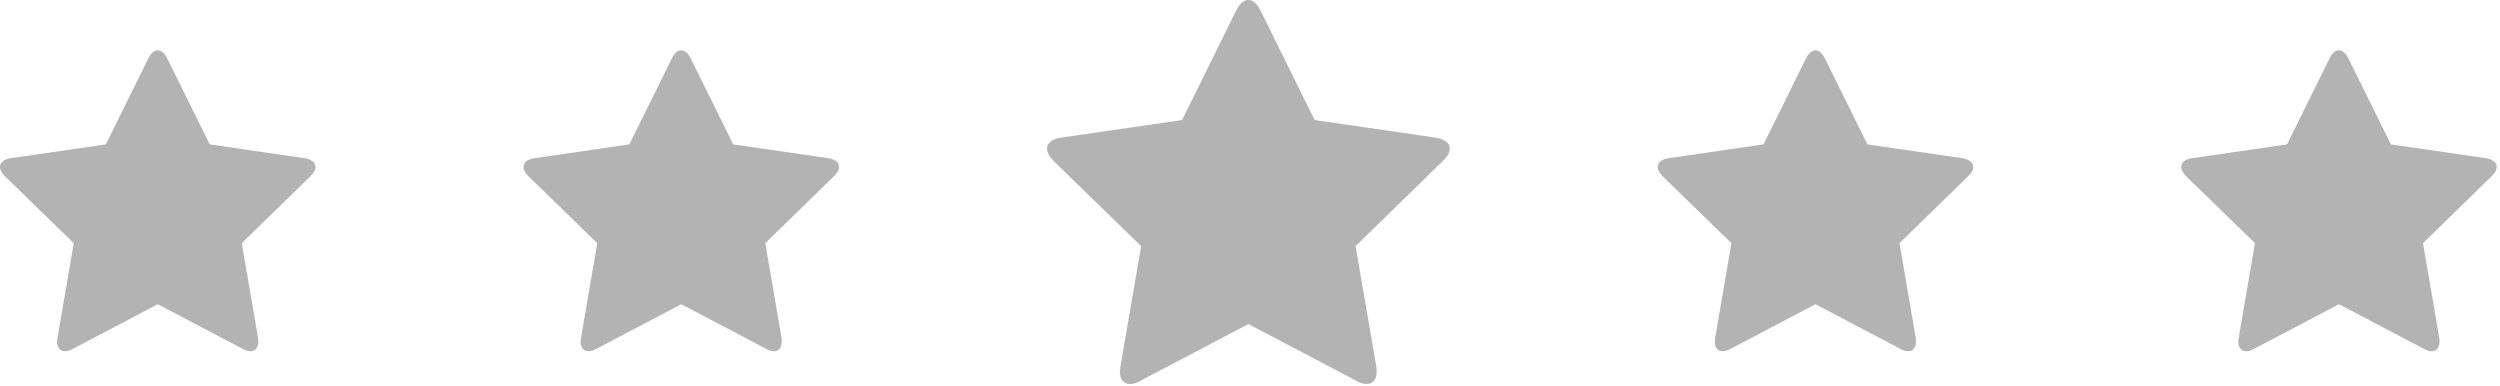
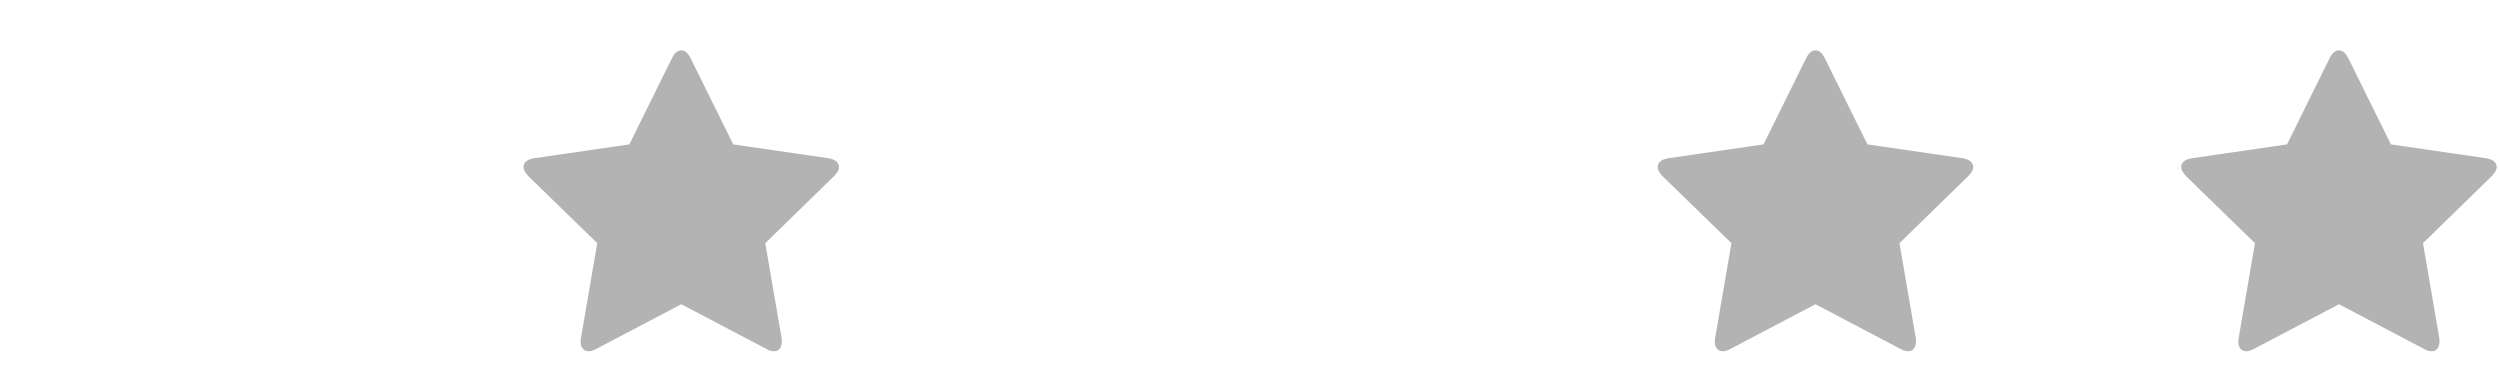
<svg xmlns="http://www.w3.org/2000/svg" width="149px" height="23px" viewBox="0 0 149 23" version="1.1">
  <title>Sterne</title>
  <desc>Created with Sketch.</desc>
  <defs />
  <g id="Über-uns----Philosophie-1920" stroke="none" stroke-width="1" fill="none" fill-rule="evenodd" transform="translate(-886, -1797)">
    <g id="Content" transform="translate(0, 1130)" fill="rgba(0,0,0,0.3)">
      <g id="Highlight-DIESE-VARIANTE-ÜBERNEHMEN" transform="translate(0, 557)">
        <g id="Sterne" transform="translate(886, 110)">
-           <path d="M18.512,10.493 L14.41,14.493 L15.382,20.143 C15.392,20.223 15.392,20.292 15.392,20.371 C15.392,20.663 15.256,20.934 14.929,20.934 C14.771,20.934 14.613,20.879 14.477,20.799 L9.403,18.132 L4.328,20.799 C4.182,20.879 4.035,20.935 3.877,20.935 C3.549,20.935 3.403,20.663 3.403,20.371 C3.403,20.292 3.415,20.223 3.424,20.144 L4.396,14.494 L0.282,10.493 C0.146,10.346 0,10.154 0,9.951 C0,9.611 0.351,9.475 0.633,9.431 L6.307,8.606 L8.848,3.464 C8.951,3.249 9.143,3 9.403,3 C9.663,3 9.854,3.249 9.956,3.464 L12.5,8.606 L18.173,9.431 C18.442,9.476 18.805,9.612 18.805,9.951 C18.805,10.154 18.659,10.346 18.512,10.493" id="Fill-1" />
          <path d="M49.713,10.493 L45.611,14.493 L46.583,20.143 C46.593,20.223 46.593,20.292 46.593,20.371 C46.593,20.663 46.457,20.934 46.13,20.934 C45.972,20.934 45.814,20.879 45.679,20.799 L40.604,18.132 L35.529,20.799 C35.383,20.879 35.236,20.935 35.078,20.935 C34.751,20.935 34.604,20.663 34.604,20.371 C34.604,20.292 34.616,20.223 34.625,20.144 L35.597,14.494 L31.483,10.493 C31.347,10.346 31.201,10.154 31.201,9.951 C31.201,9.611 31.553,9.475 31.834,9.431 L37.508,8.606 L40.05,3.464 C40.152,3.249 40.344,3 40.604,3 C40.864,3 41.056,3.249 41.157,3.464 L43.701,8.606 L49.374,9.431 C49.643,9.476 50.006,9.612 50.006,9.951 C50.006,10.154 49.86,10.346 49.713,10.493" id="Fill-1-Copy" />
-           <path d="M86.029,9.563 L80.793,14.668 L82.033,21.88 C82.047,21.982 82.047,22.069 82.047,22.17 C82.047,22.542 81.873,22.889 81.456,22.889 C81.254,22.889 81.052,22.818 80.88,22.716 L74.403,19.313 L67.926,22.717 C67.74,22.819 67.553,22.89 67.351,22.89 C66.932,22.89 66.745,22.543 66.745,22.171 C66.745,22.069 66.761,21.982 66.772,21.881 L68.012,14.669 L62.762,9.564 C62.589,9.375 62.402,9.131 62.402,8.871 C62.402,8.438 62.851,8.264 63.21,8.208 L70.451,7.155 L73.695,0.592 C73.826,0.318 74.071,0 74.403,0 C74.735,0 74.979,0.318 75.109,0.592 L78.355,7.155 L85.596,8.208 C85.939,8.265 86.402,8.439 86.402,8.871 C86.402,9.13 86.216,9.375 86.029,9.563" id="Fill-1-Copy-2" />
          <path d="M117.311,10.493 L113.209,14.493 L114.18,20.143 C114.191,20.223 114.191,20.292 114.191,20.371 C114.191,20.663 114.055,20.934 113.728,20.934 C113.57,20.934 113.412,20.879 113.276,20.799 L108.202,18.132 L103.127,20.799 C102.981,20.879 102.834,20.935 102.676,20.935 C102.348,20.935 102.202,20.663 102.202,20.371 C102.202,20.292 102.214,20.223 102.223,20.144 L103.194,14.494 L99.081,10.493 C98.945,10.346 98.799,10.154 98.799,9.951 C98.799,9.611 99.15,9.475 99.431,9.431 L105.105,8.606 L107.647,3.464 C107.75,3.249 107.942,3 108.202,3 C108.462,3 108.653,3.249 108.755,3.464 L111.299,8.606 L116.972,9.431 C117.241,9.476 117.603,9.612 117.603,9.951 C117.603,10.154 117.458,10.346 117.311,10.493" id="Fill-1-Copy-3" />
          <path d="M148.512,10.493 L144.41,14.493 L145.382,20.143 C145.392,20.223 145.392,20.292 145.392,20.371 C145.392,20.663 145.256,20.934 144.929,20.934 C144.771,20.934 144.613,20.879 144.477,20.799 L139.403,18.132 L134.328,20.799 C134.182,20.879 134.035,20.935 133.877,20.935 C133.549,20.935 133.403,20.663 133.403,20.371 C133.403,20.292 133.415,20.223 133.424,20.144 L134.396,14.494 L130.282,10.493 C130.146,10.346 130,10.154 130,9.951 C130,9.611 130.351,9.475 130.633,9.431 L136.307,8.606 L138.848,3.464 C138.951,3.249 139.143,3 139.403,3 C139.663,3 139.854,3.249 139.956,3.464 L142.5,8.606 L148.173,9.431 C148.442,9.476 148.805,9.612 148.805,9.951 C148.805,10.154 148.659,10.346 148.512,10.493" id="Fill-1-Copy-4" />
        </g>
      </g>
    </g>
  </g>
</svg>